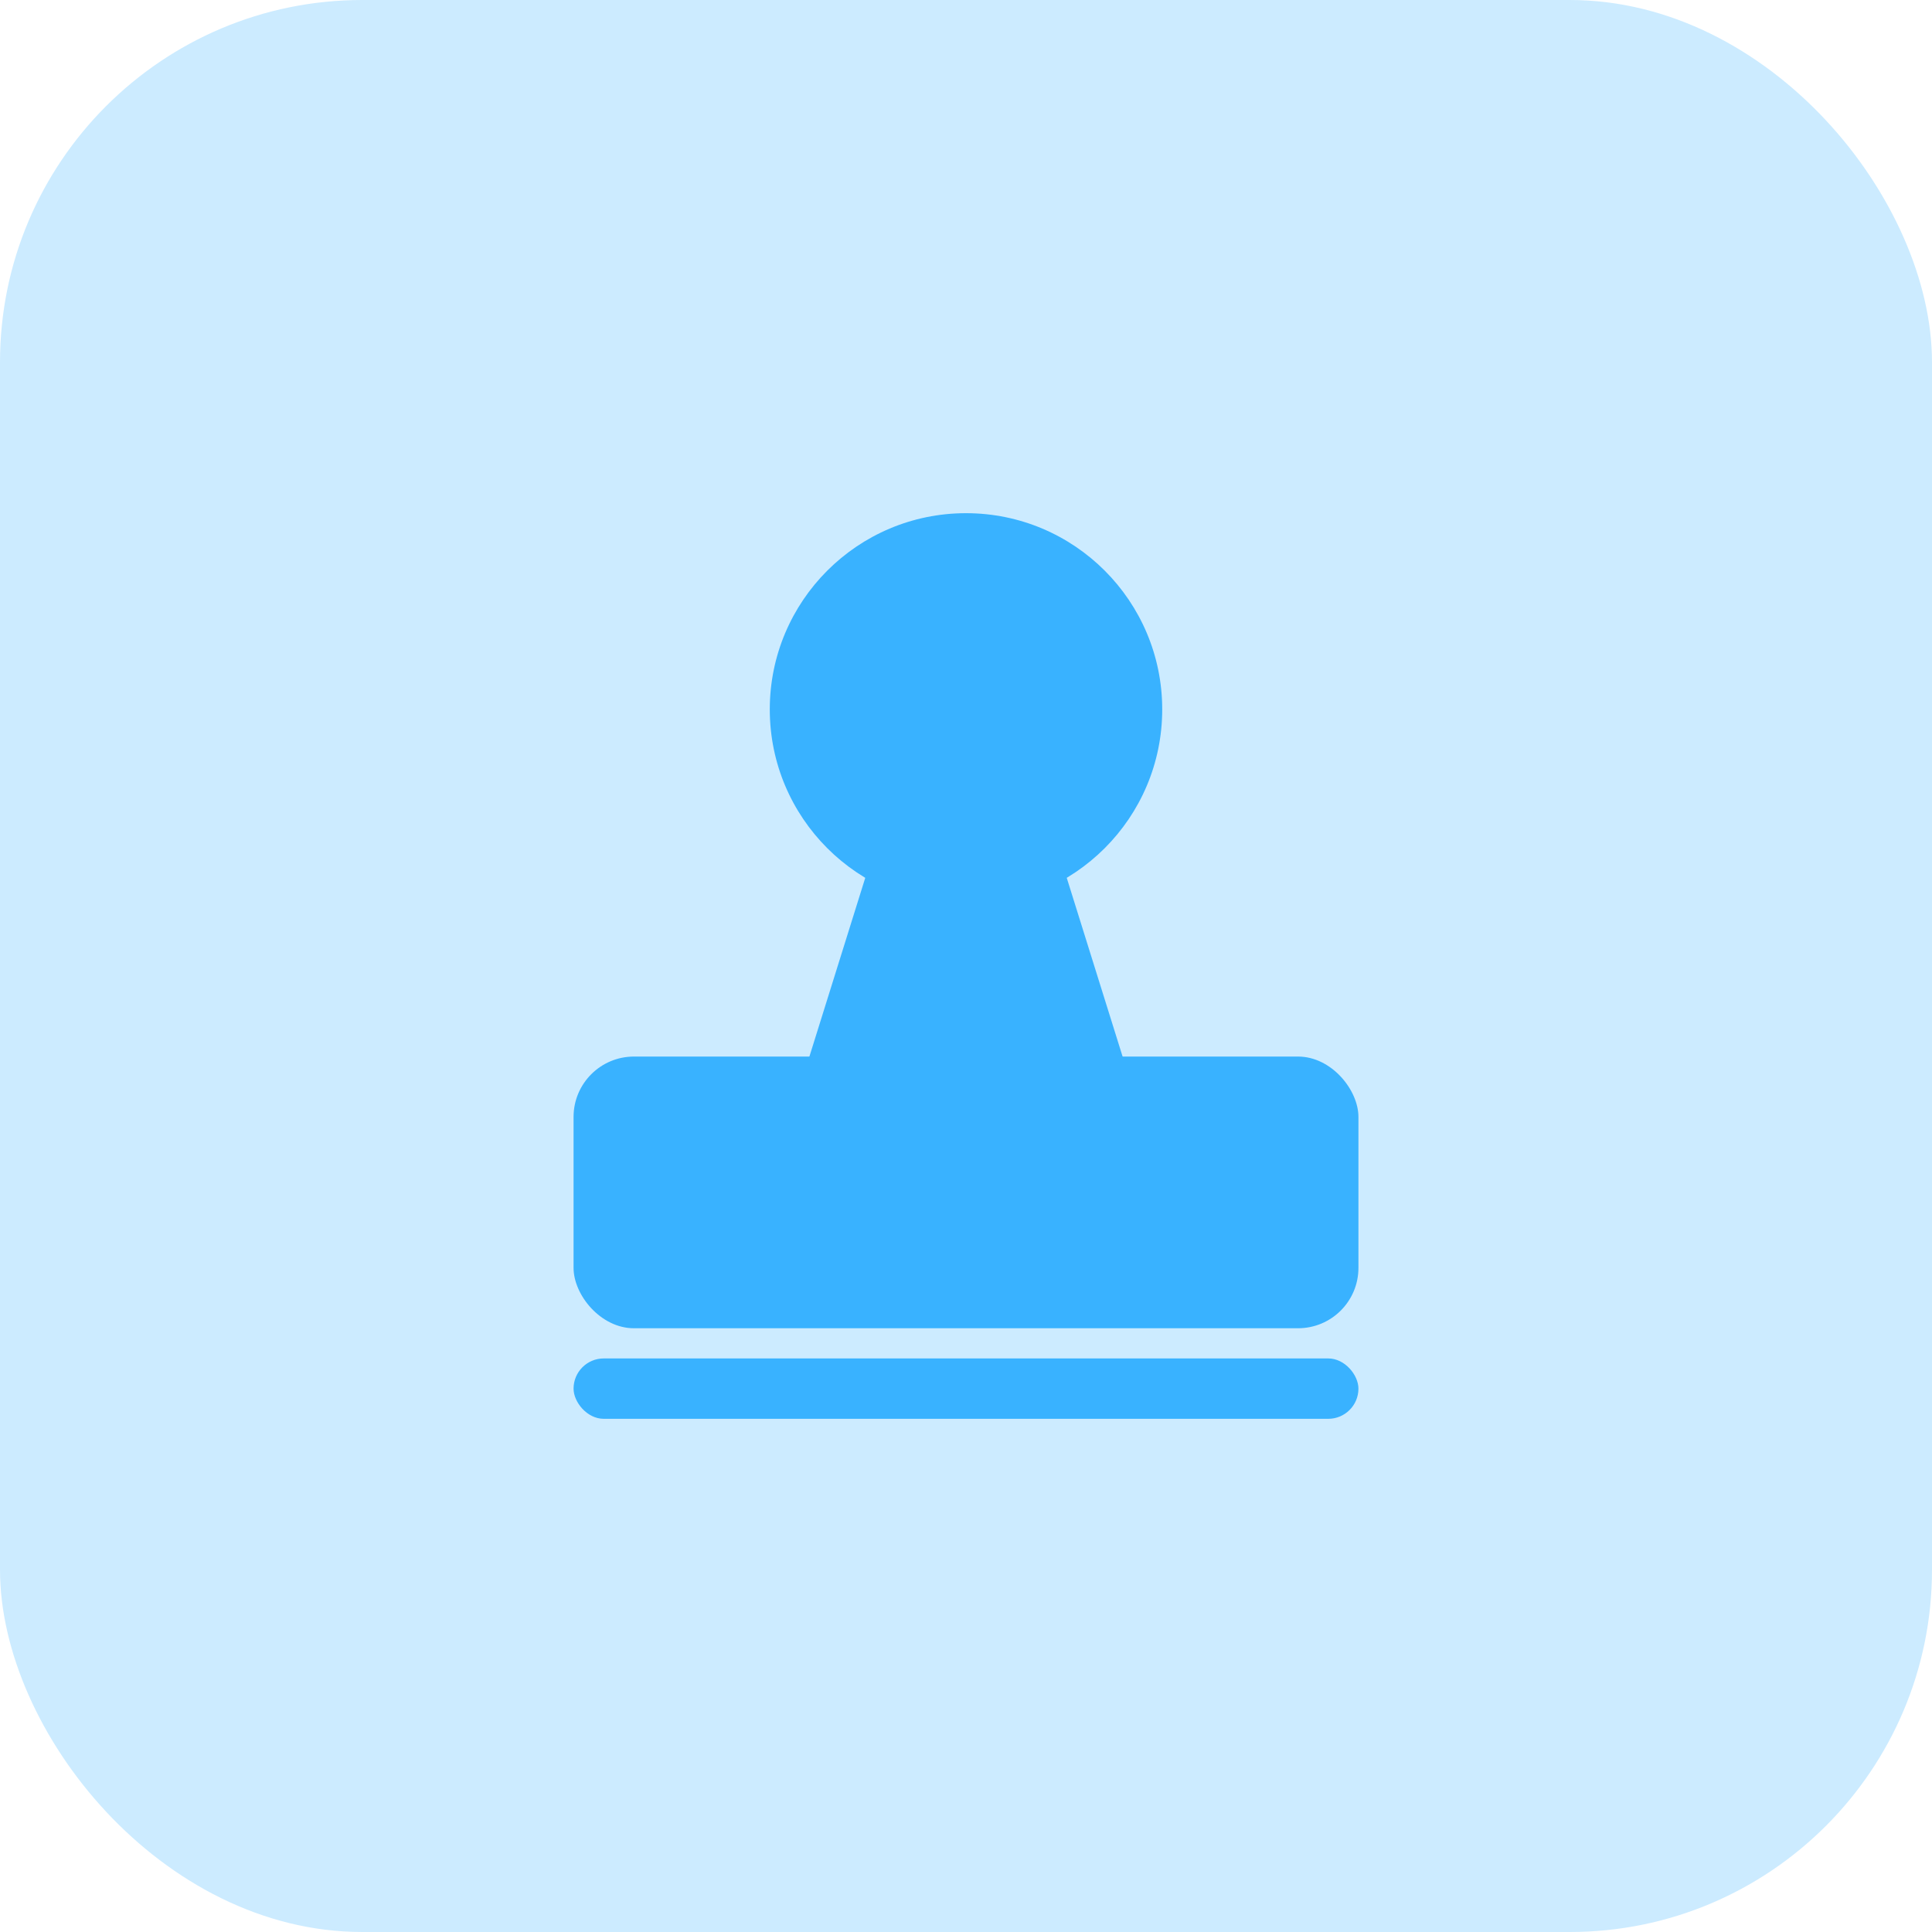
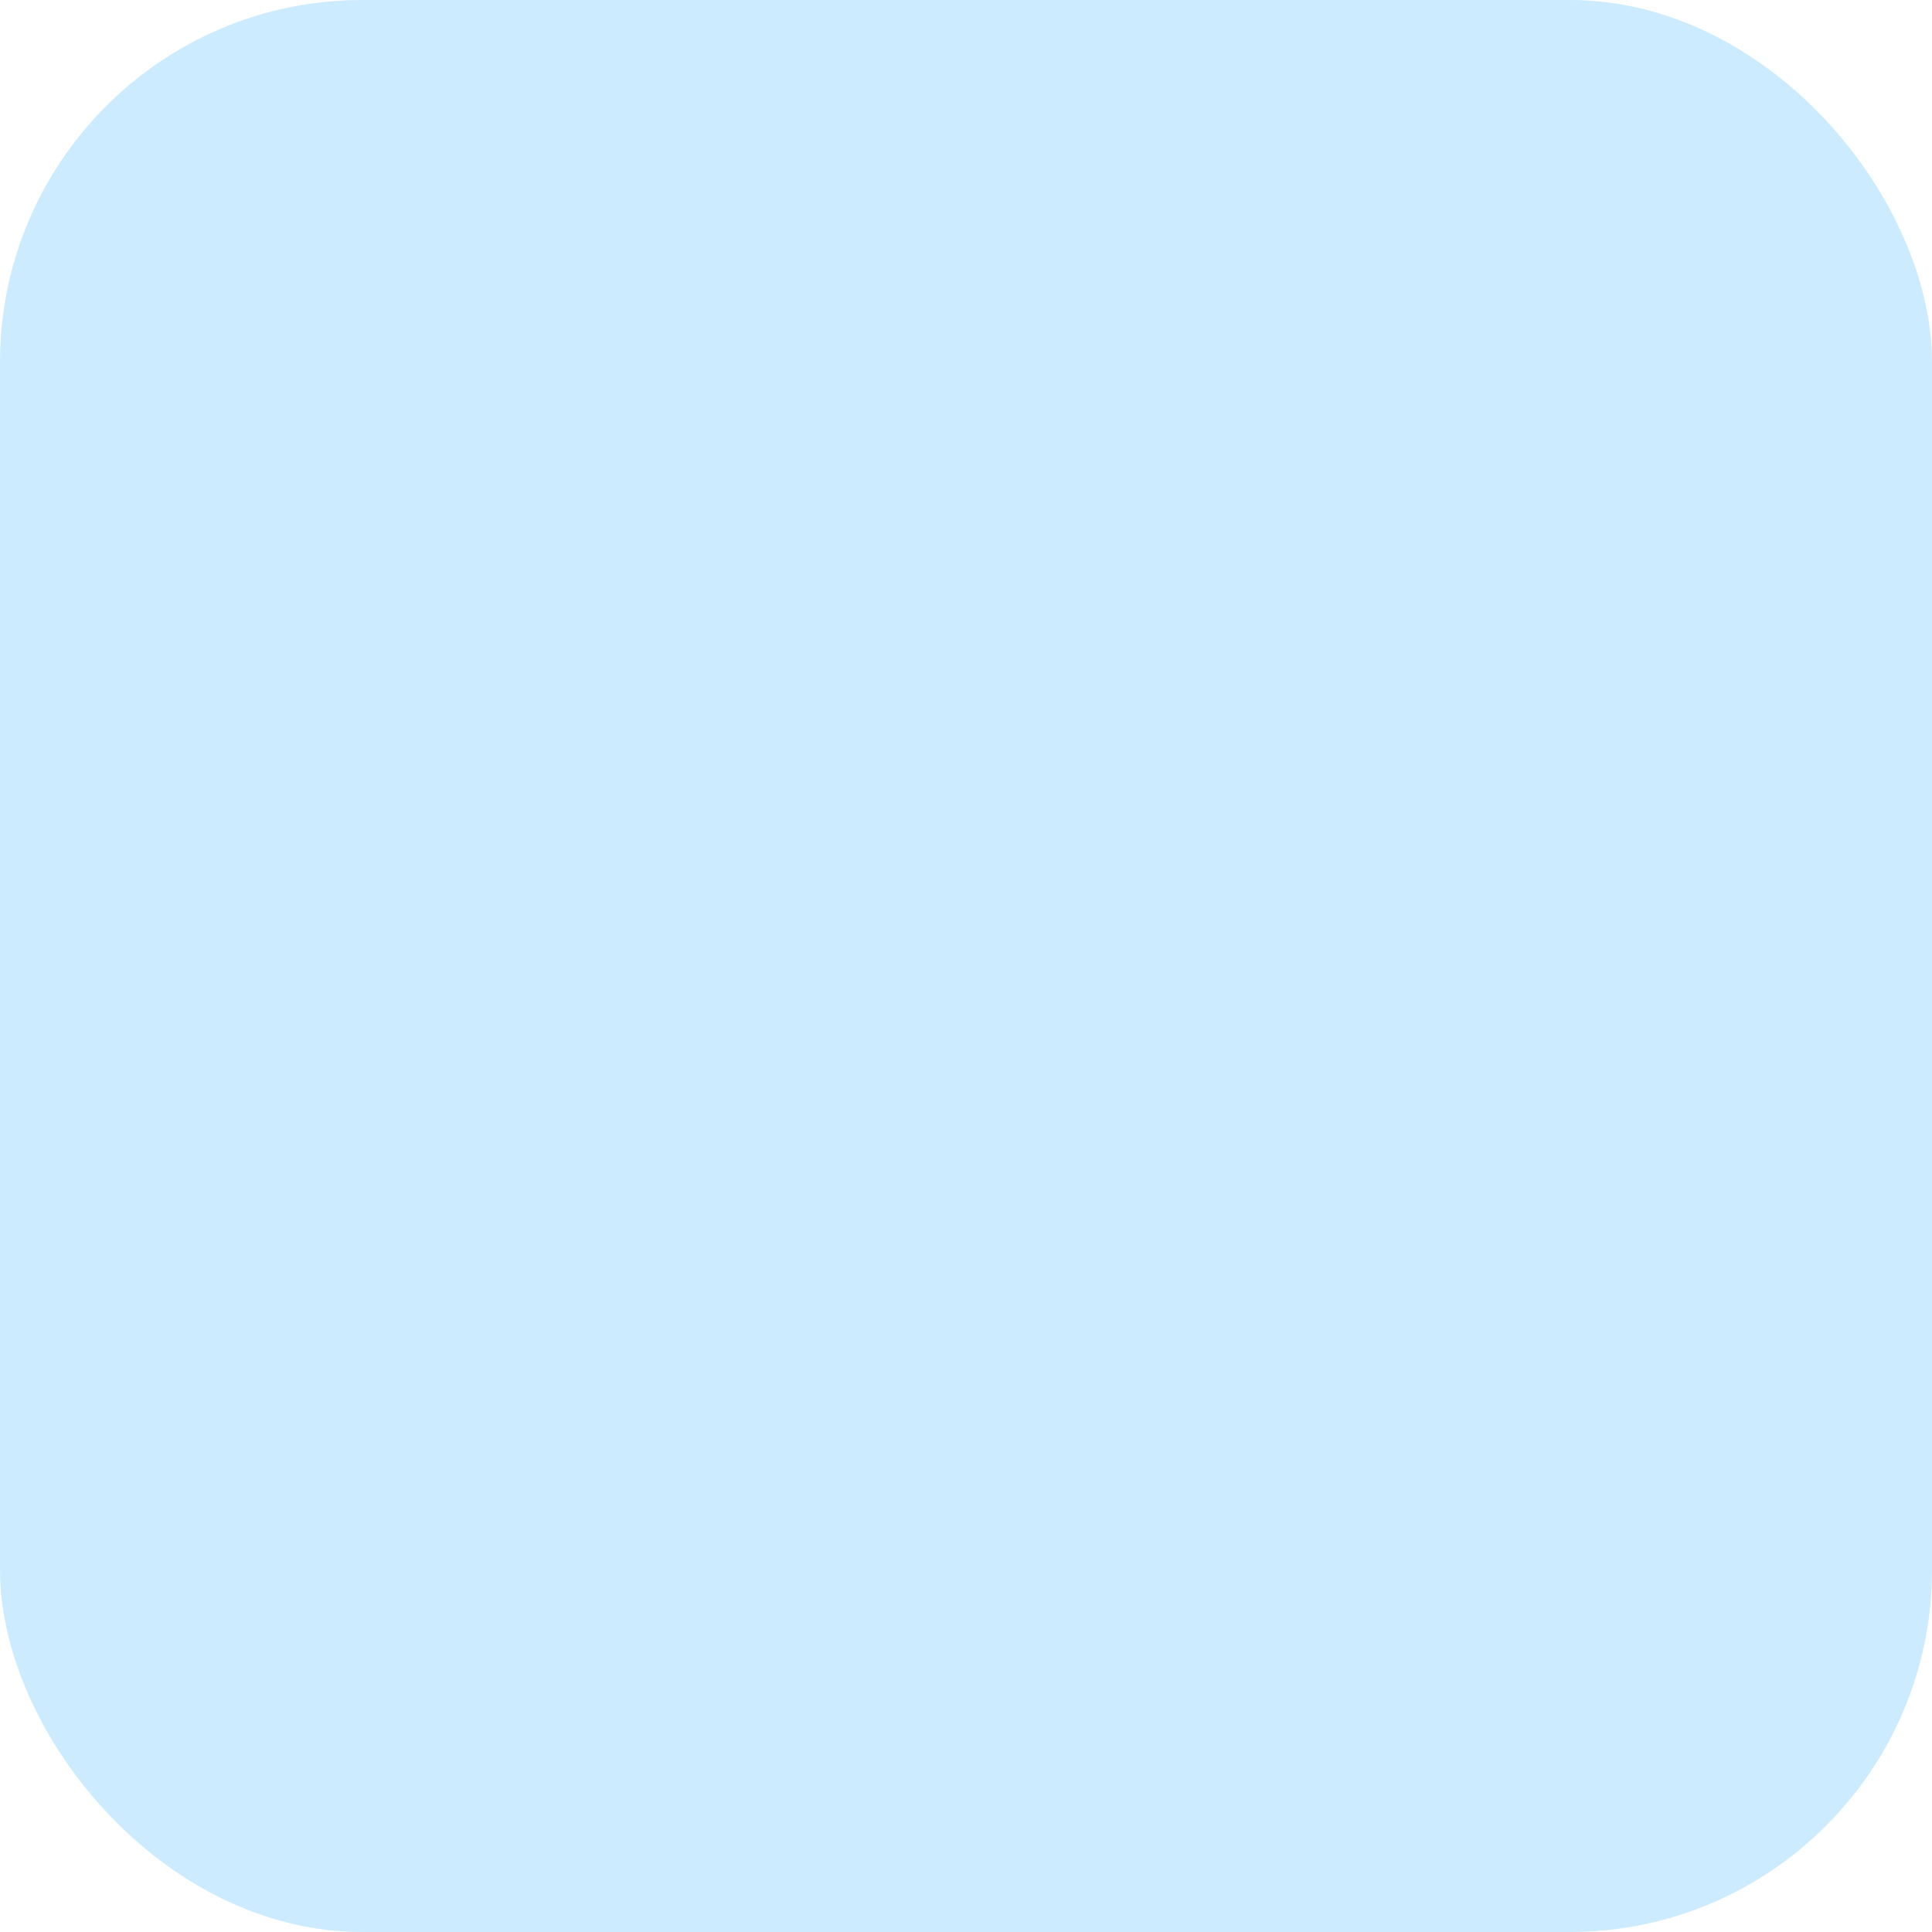
<svg xmlns="http://www.w3.org/2000/svg" width="64px" height="64px" viewBox="0 0 64 64" version="1.1">
  <title>编组 6备份 15</title>
  <g id="帮助中心" stroke="none" stroke-width="1" fill="none" fill-rule="evenodd">
    <g id="编组-11">
      <rect id="矩形" fill="#CCEBFF" x="0" y="0" width="64" height="64" rx="12" />
-       <rect id="矩形" x="16" y="16" width="32" height="32" rx="4" />
-       <polygon id="矩形" fill="#39B2FF" points="29 28 35 28 37.5 36 26.5 36" />
-       <circle id="椭圆形" fill="#39B2FF" cx="32" cy="23.5" r="6.5" />
-       <rect id="矩形" fill="#39B2FF" x="19" y="35" width="26" height="9" rx="2" />
-       <rect id="矩形备份-8" fill="#39B2FF" x="19" y="45" width="26" height="2" rx="1" />
    </g>
  </g>
</svg>